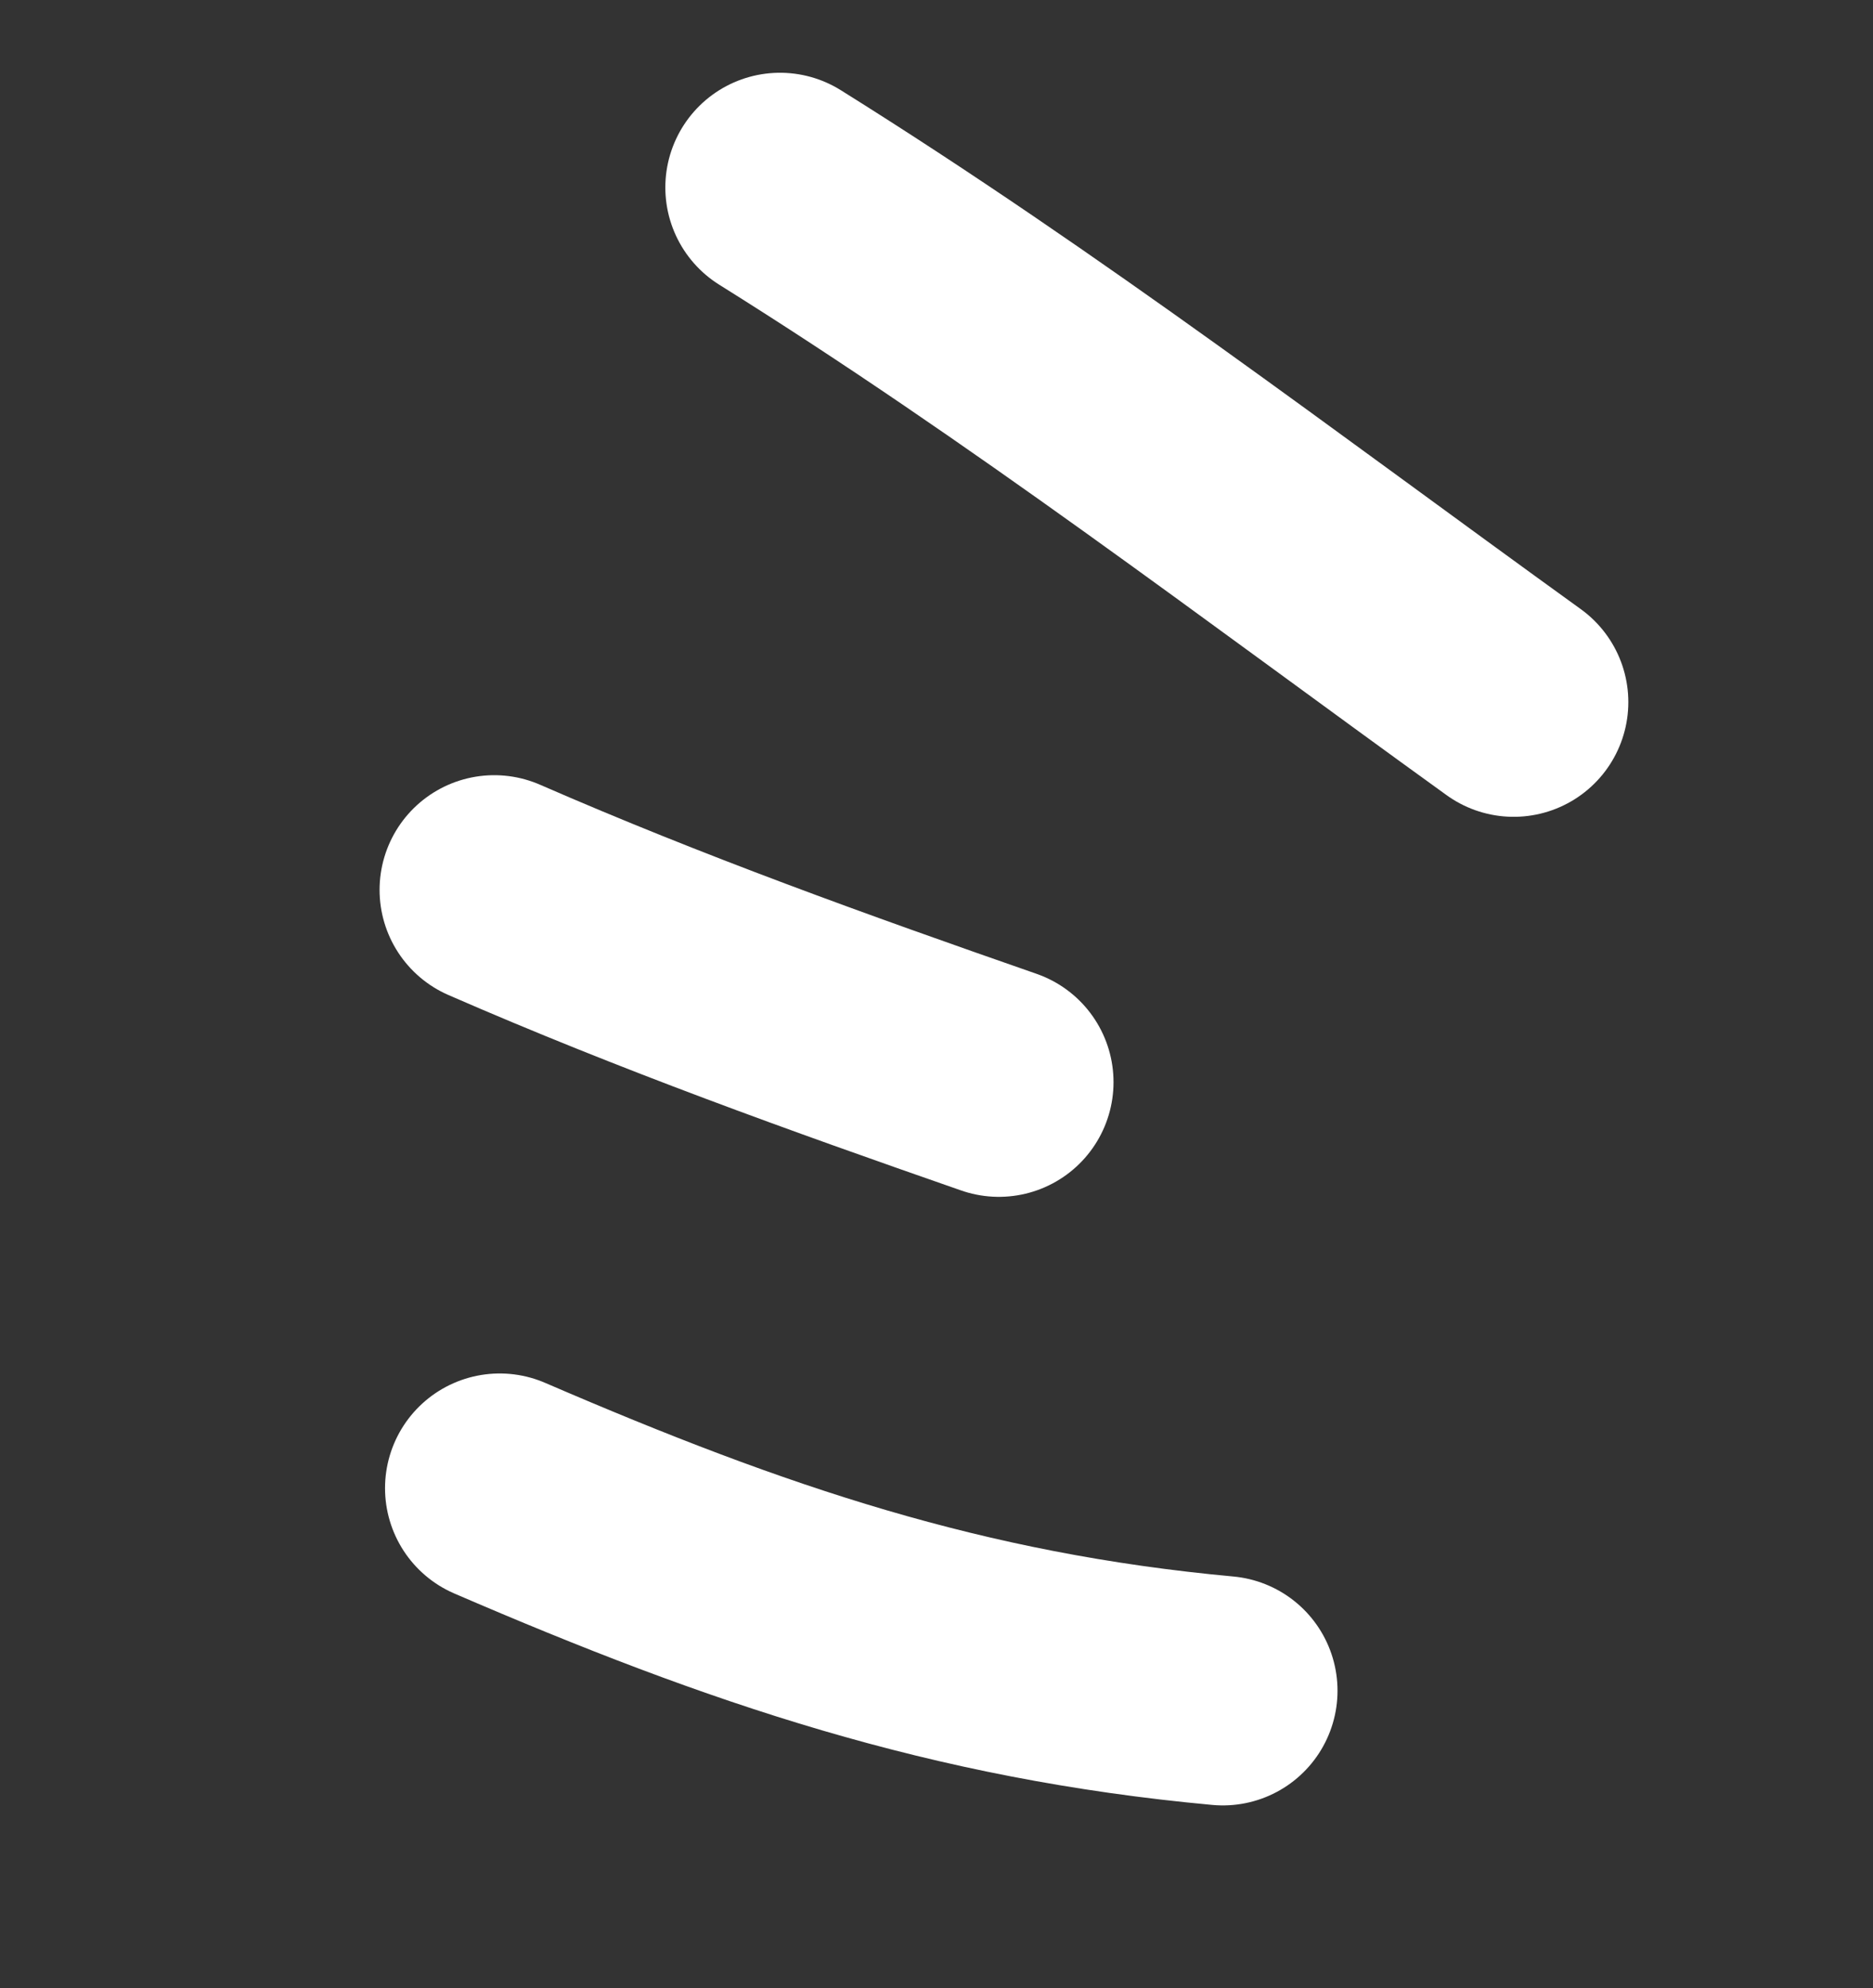
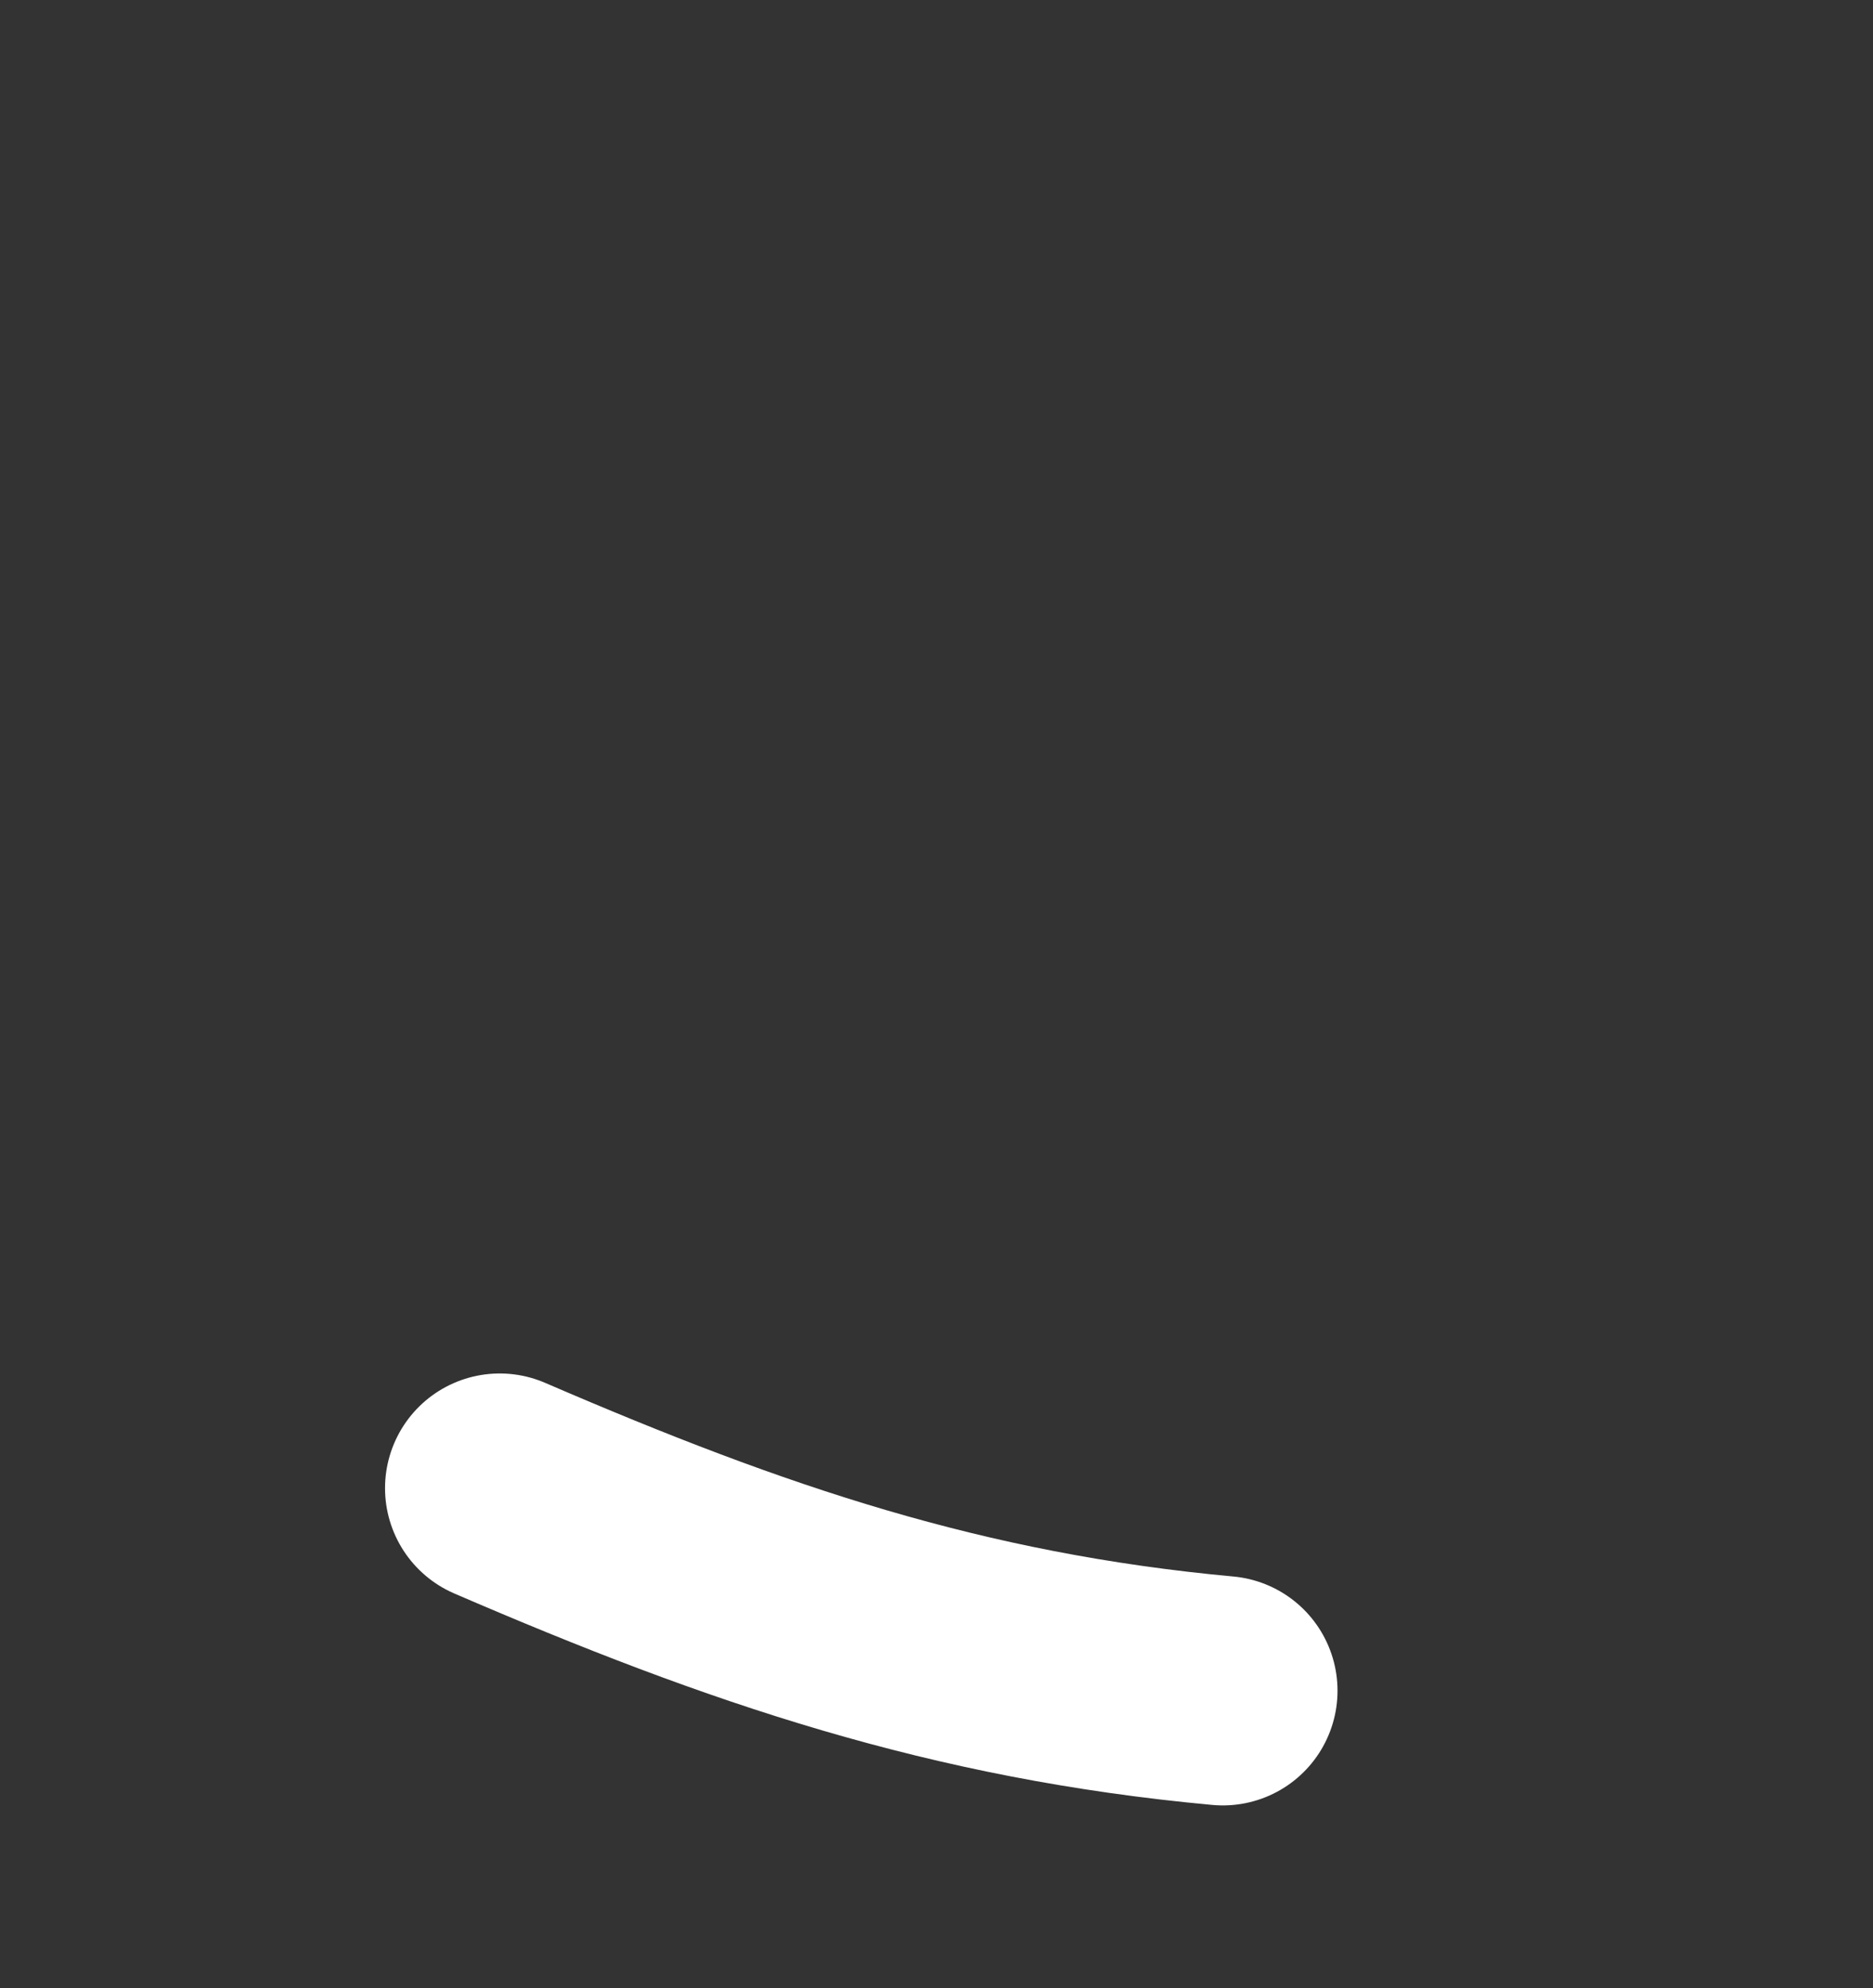
<svg xmlns="http://www.w3.org/2000/svg" width="49" height="52" viewBox="0 0 49 52" fill="none">
  <rect x="0" y="0" width="49" height="52" fill="#333333" stroke="none" />
  <path d="M13.073 38.925C19.542 41.717 25.037 43.583 31.991 44.223" stroke="white" stroke-width="6" stroke-linecap="round" />
-   <path d="M12.93 23.276C17.311 25.187 21.669 26.751 26.131 28.305" stroke="white" stroke-width="6" stroke-linecap="round" />
-   <path d="M20.406 4.903C27.114 9.094 33.203 13.751 39.599 18.365" stroke="white" stroke-width="6" stroke-linecap="round" />
</svg>